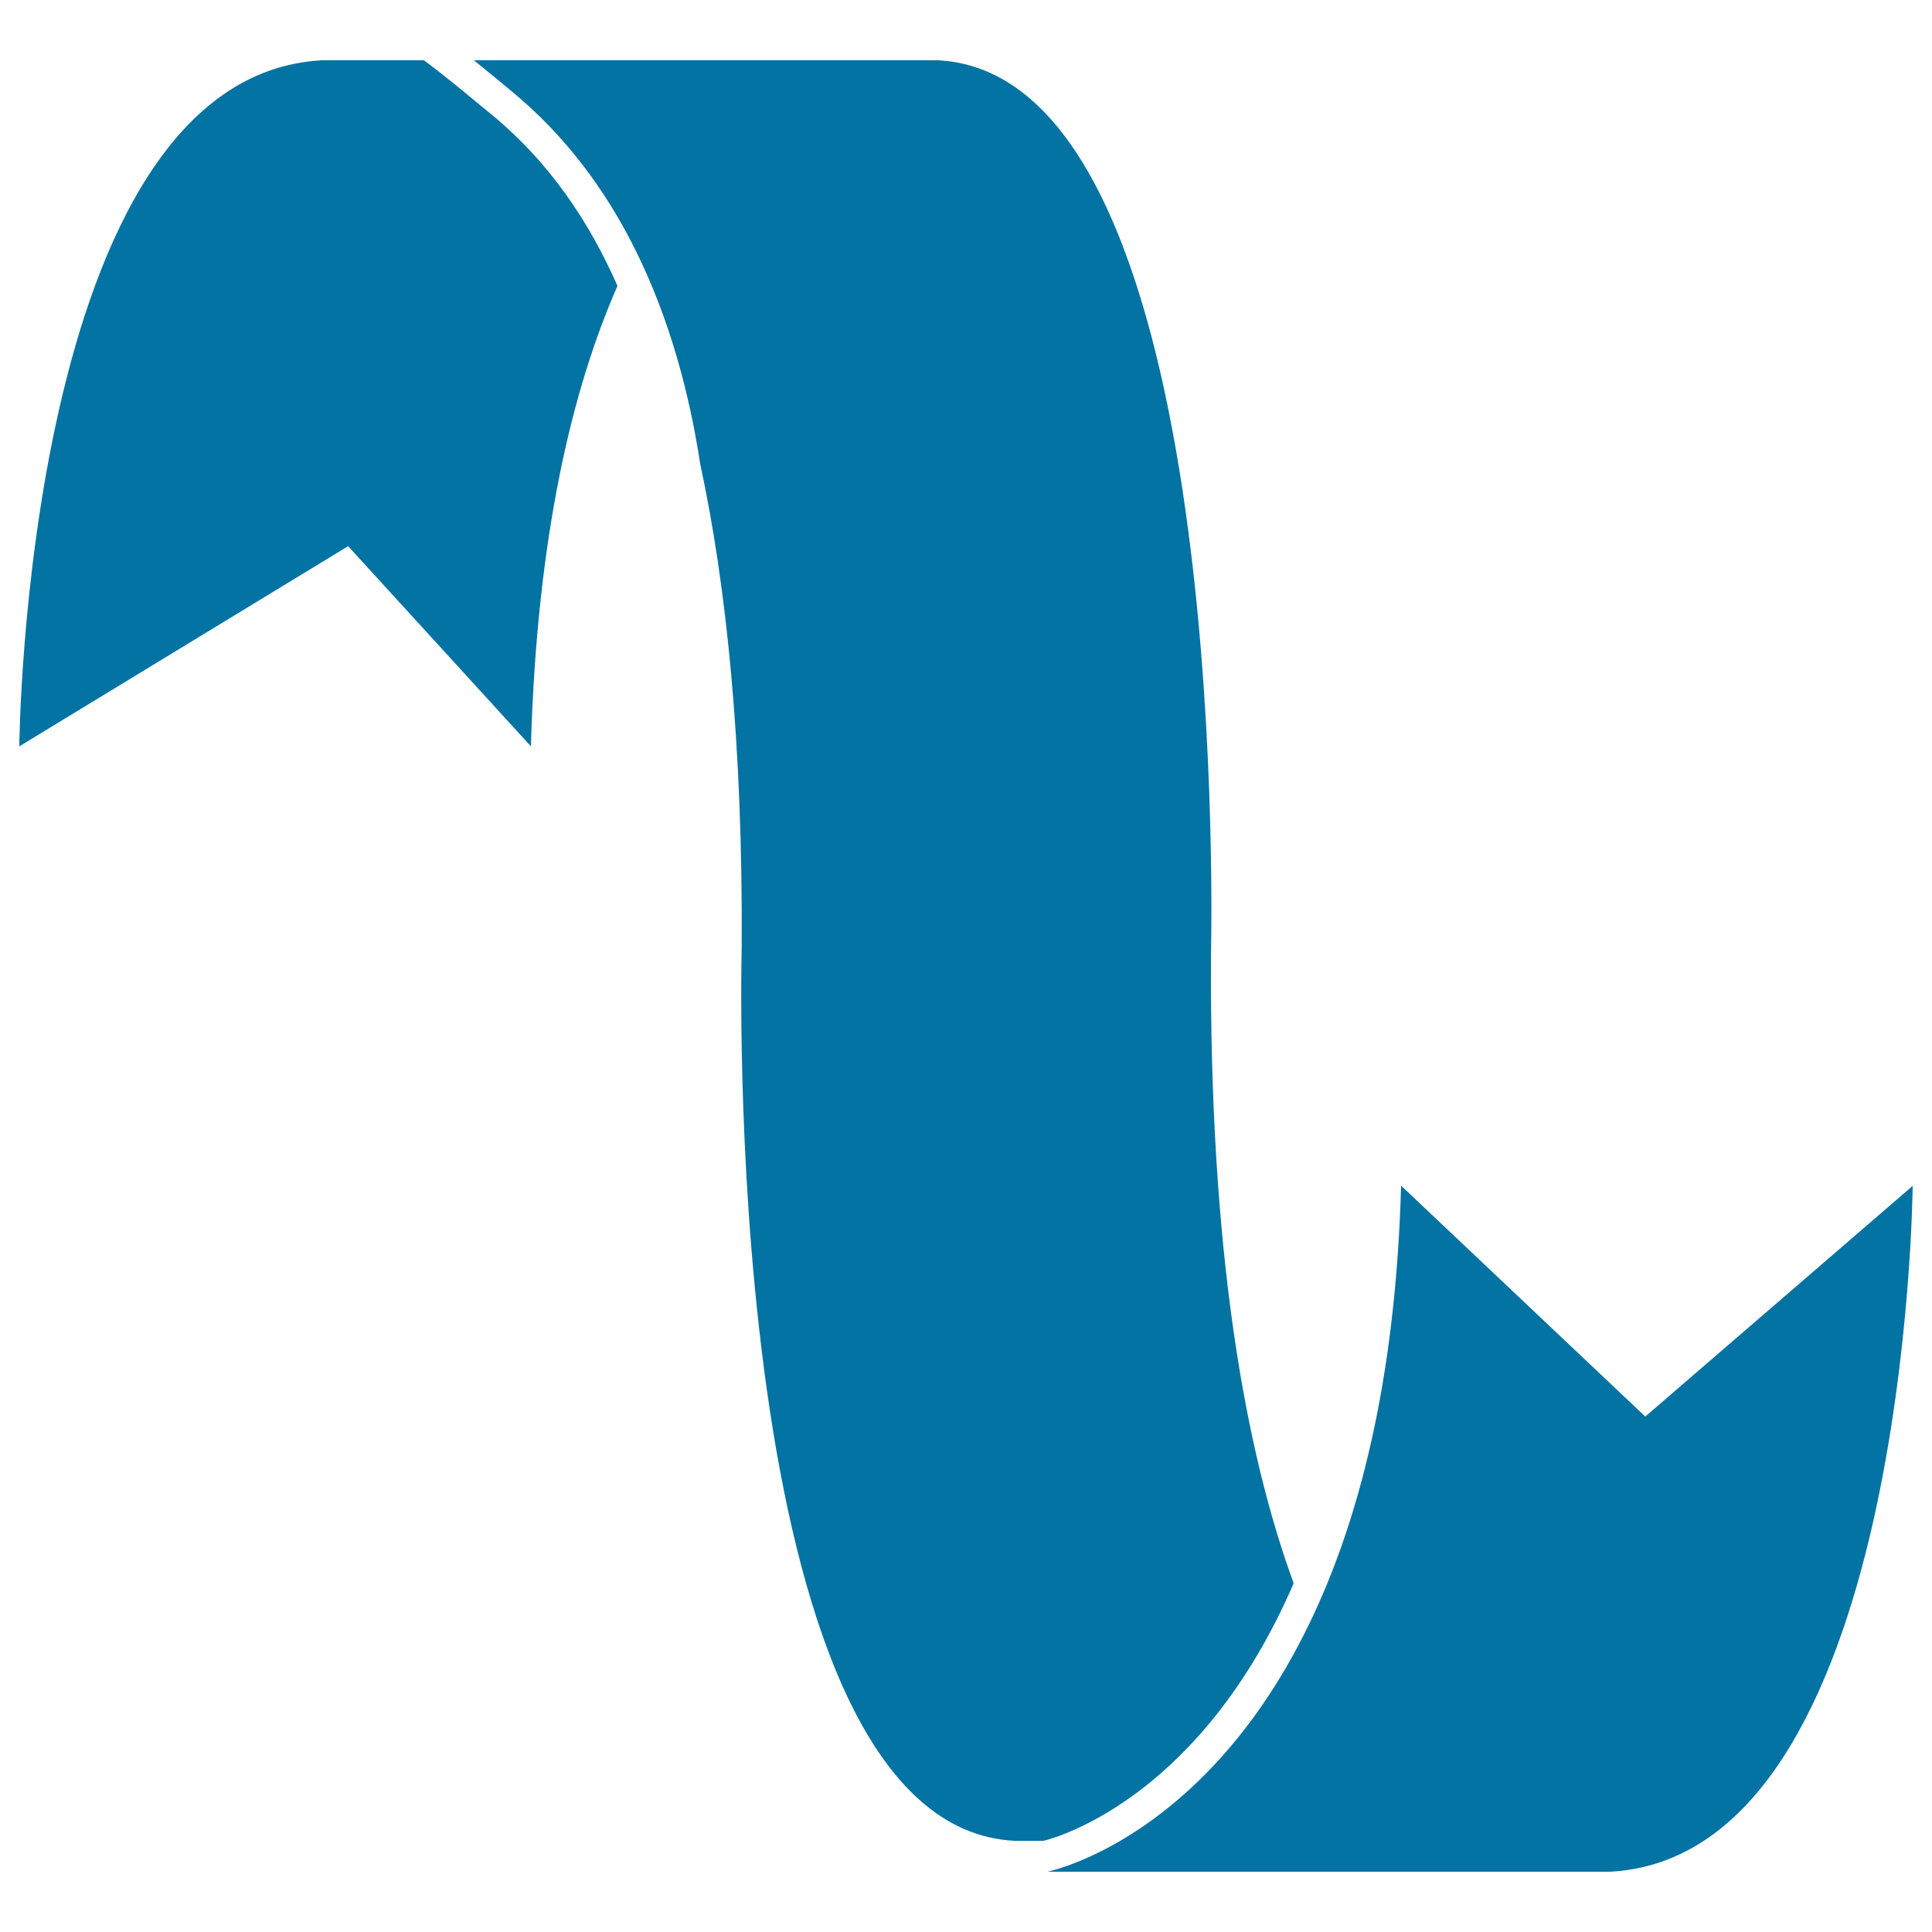
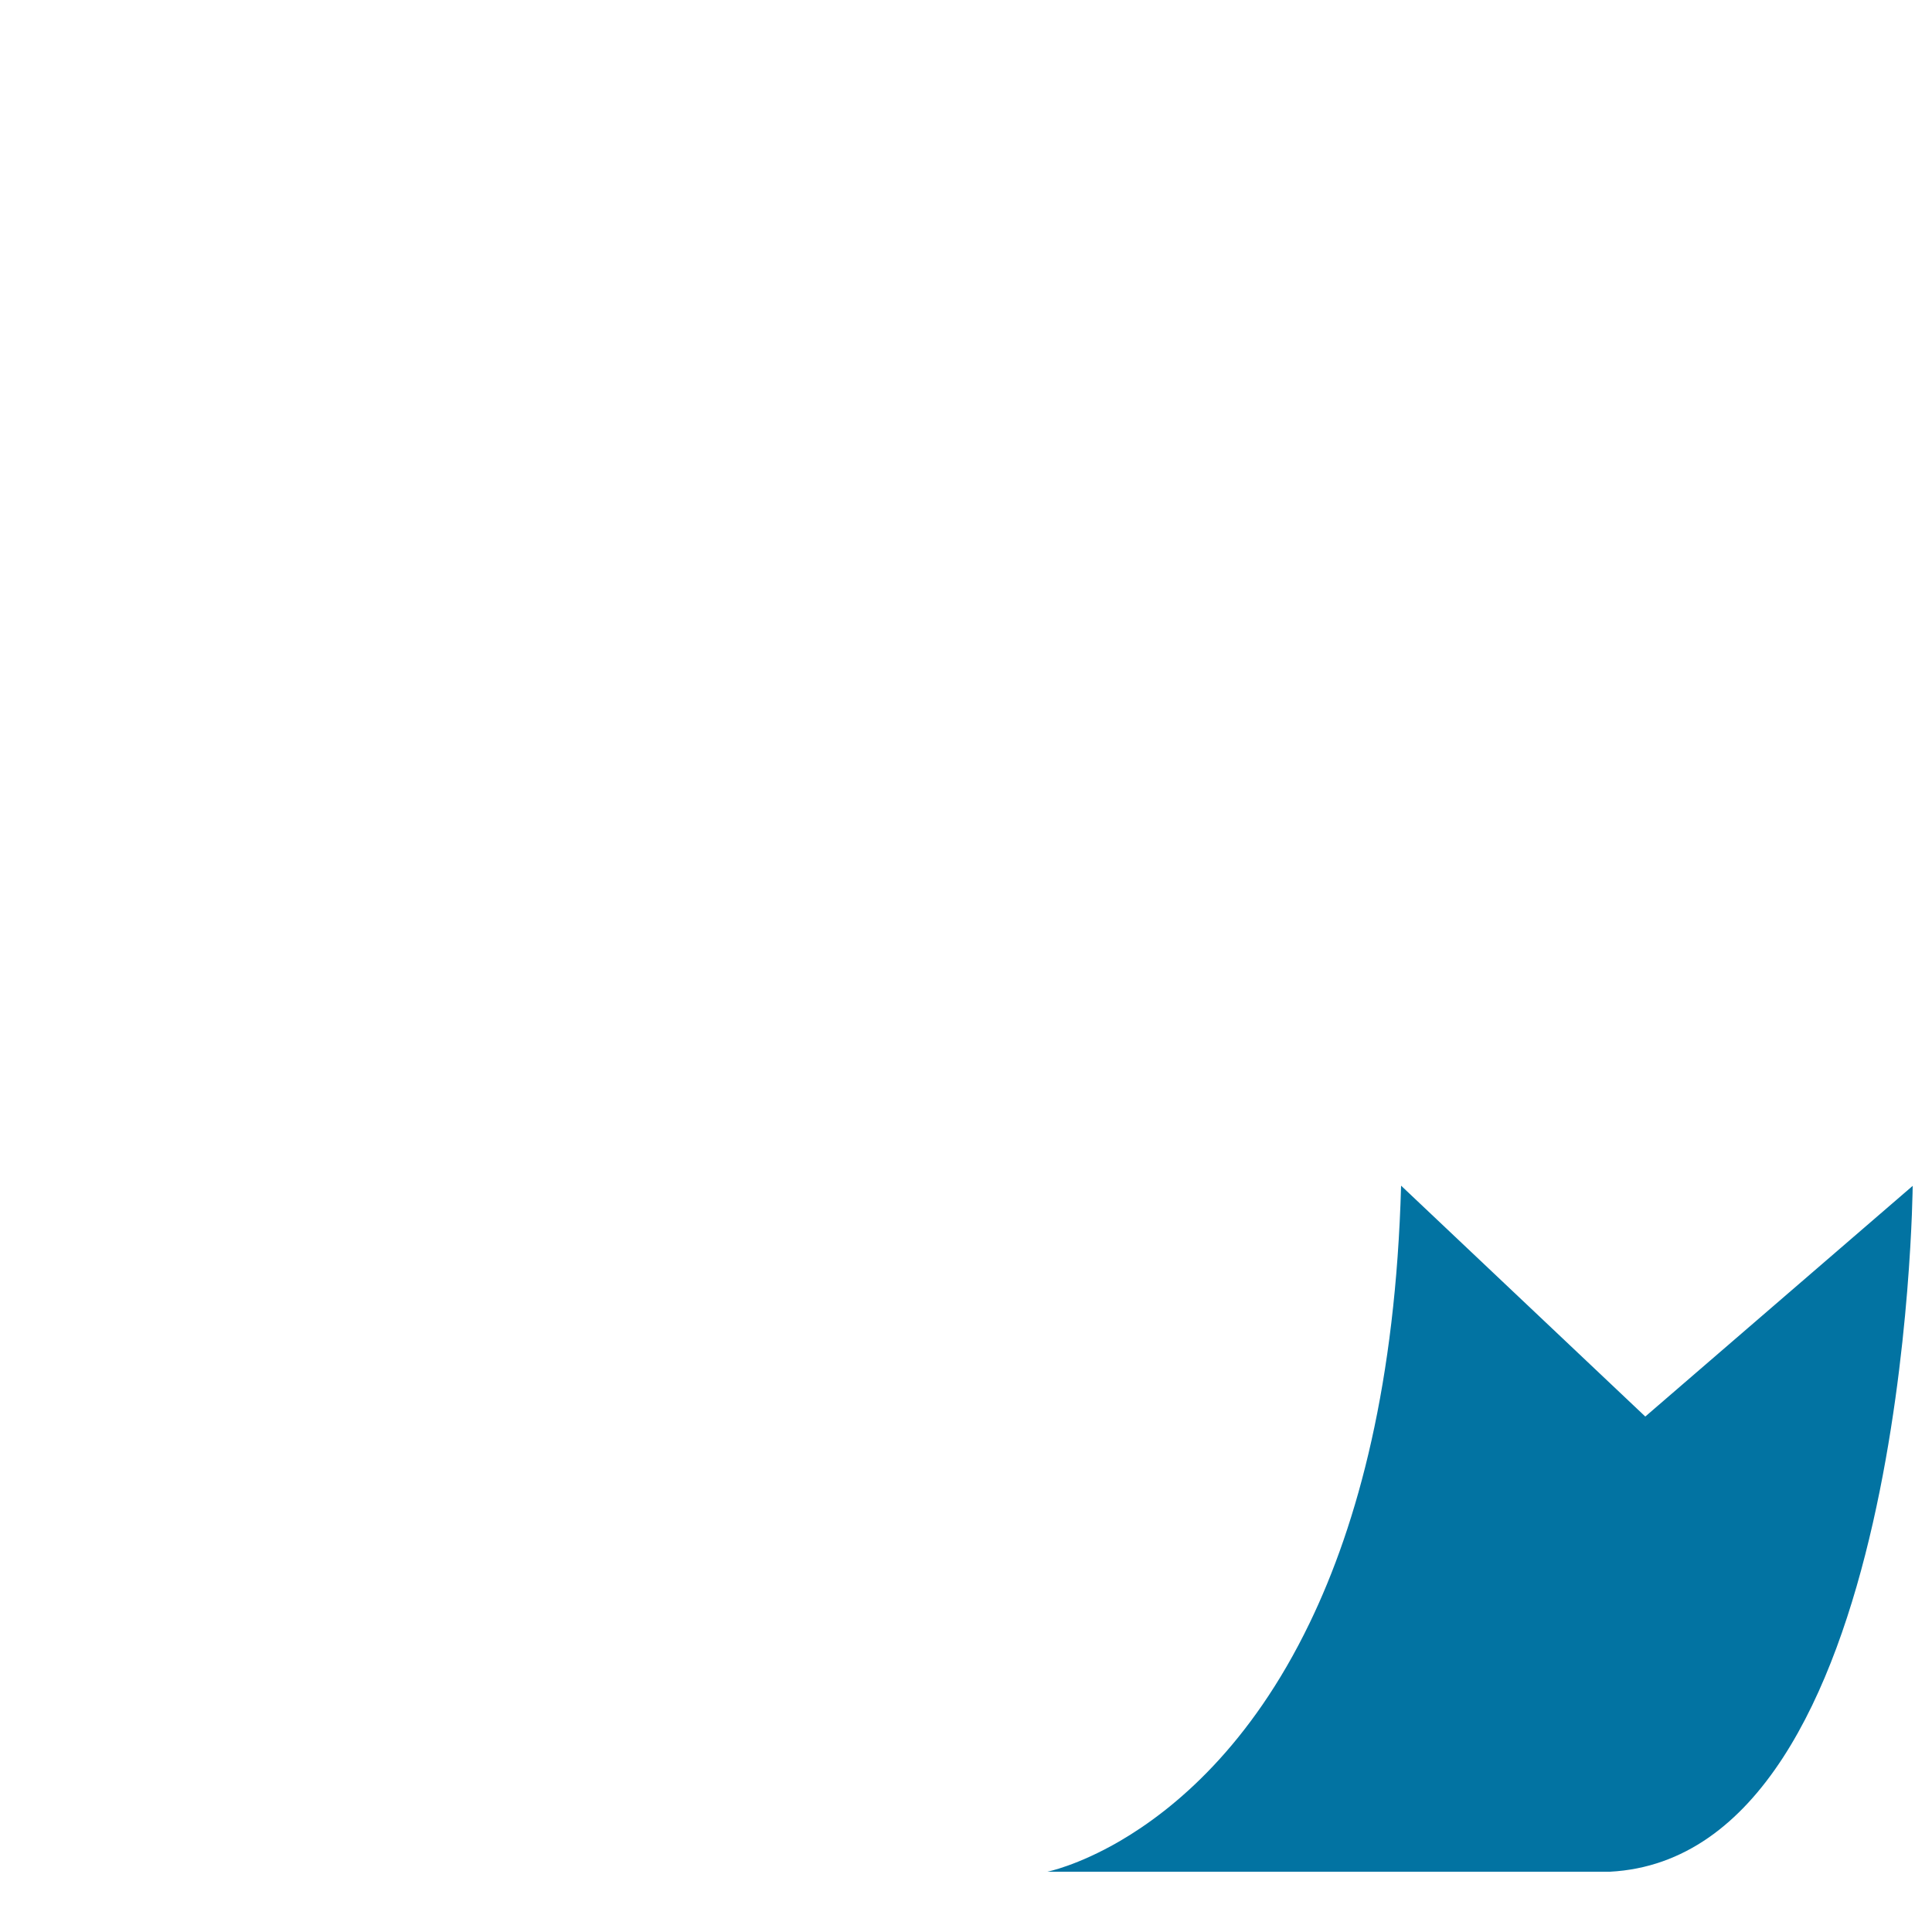
<svg xmlns="http://www.w3.org/2000/svg" viewBox="0 0 1000 1000" style="fill:#0273a2">
  <title>Ribbon Curve In Black Shape SVG icon</title>
  <g>
-     <path d="M525,952.8h15.2c9.9-2.5,82.4-24.6,129.4-133.3c-24.9-68-43.7-170.7-42.8-325.8c0.6-29.3,7.5-454.6-141.2-462.5h-59.5H245.3c5.9,4.8,12.4,10.1,19.6,16.1c28,23.1,48.7,51.4,63.8,81.7c18,36.1,28.2,75,33.7,111c13.5,62.7,22.1,144.2,21.5,250.3C383.2,519.7,376.3,945,525,952.8z" />
-     <path d="M274.8,386.3c3.1-109.5,21.6-185.5,44.8-238.3c-14.5-33.1-35.3-64.1-64.9-88.5c-14.6-12-25.7-21.3-35.3-28.3h-52.7C12.7,39.4,10,386.3,10,386.3l170.2-103.6L274.8,386.3z" />
-     <path d="M725.2,613.7c-2.8,101.6-22.2,174.4-47.4,226.5c-30.6,63.4-69.7,96.1-98.1,112.7c-22,12.8-37.6,15.9-37.6,15.9h291.2c154-8.1,156.7-355,156.7-355L851.6,733.2L725.2,613.7z" />
+     <path d="M725.2,613.7c-2.8,101.6-22.2,174.4-47.4,226.5c-30.6,63.4-69.7,96.1-98.1,112.7c-22,12.8-37.6,15.9-37.6,15.9h291.2c154-8.1,156.7-355,156.7-355L851.6,733.2L725.2,613.7" />
  </g>
</svg>